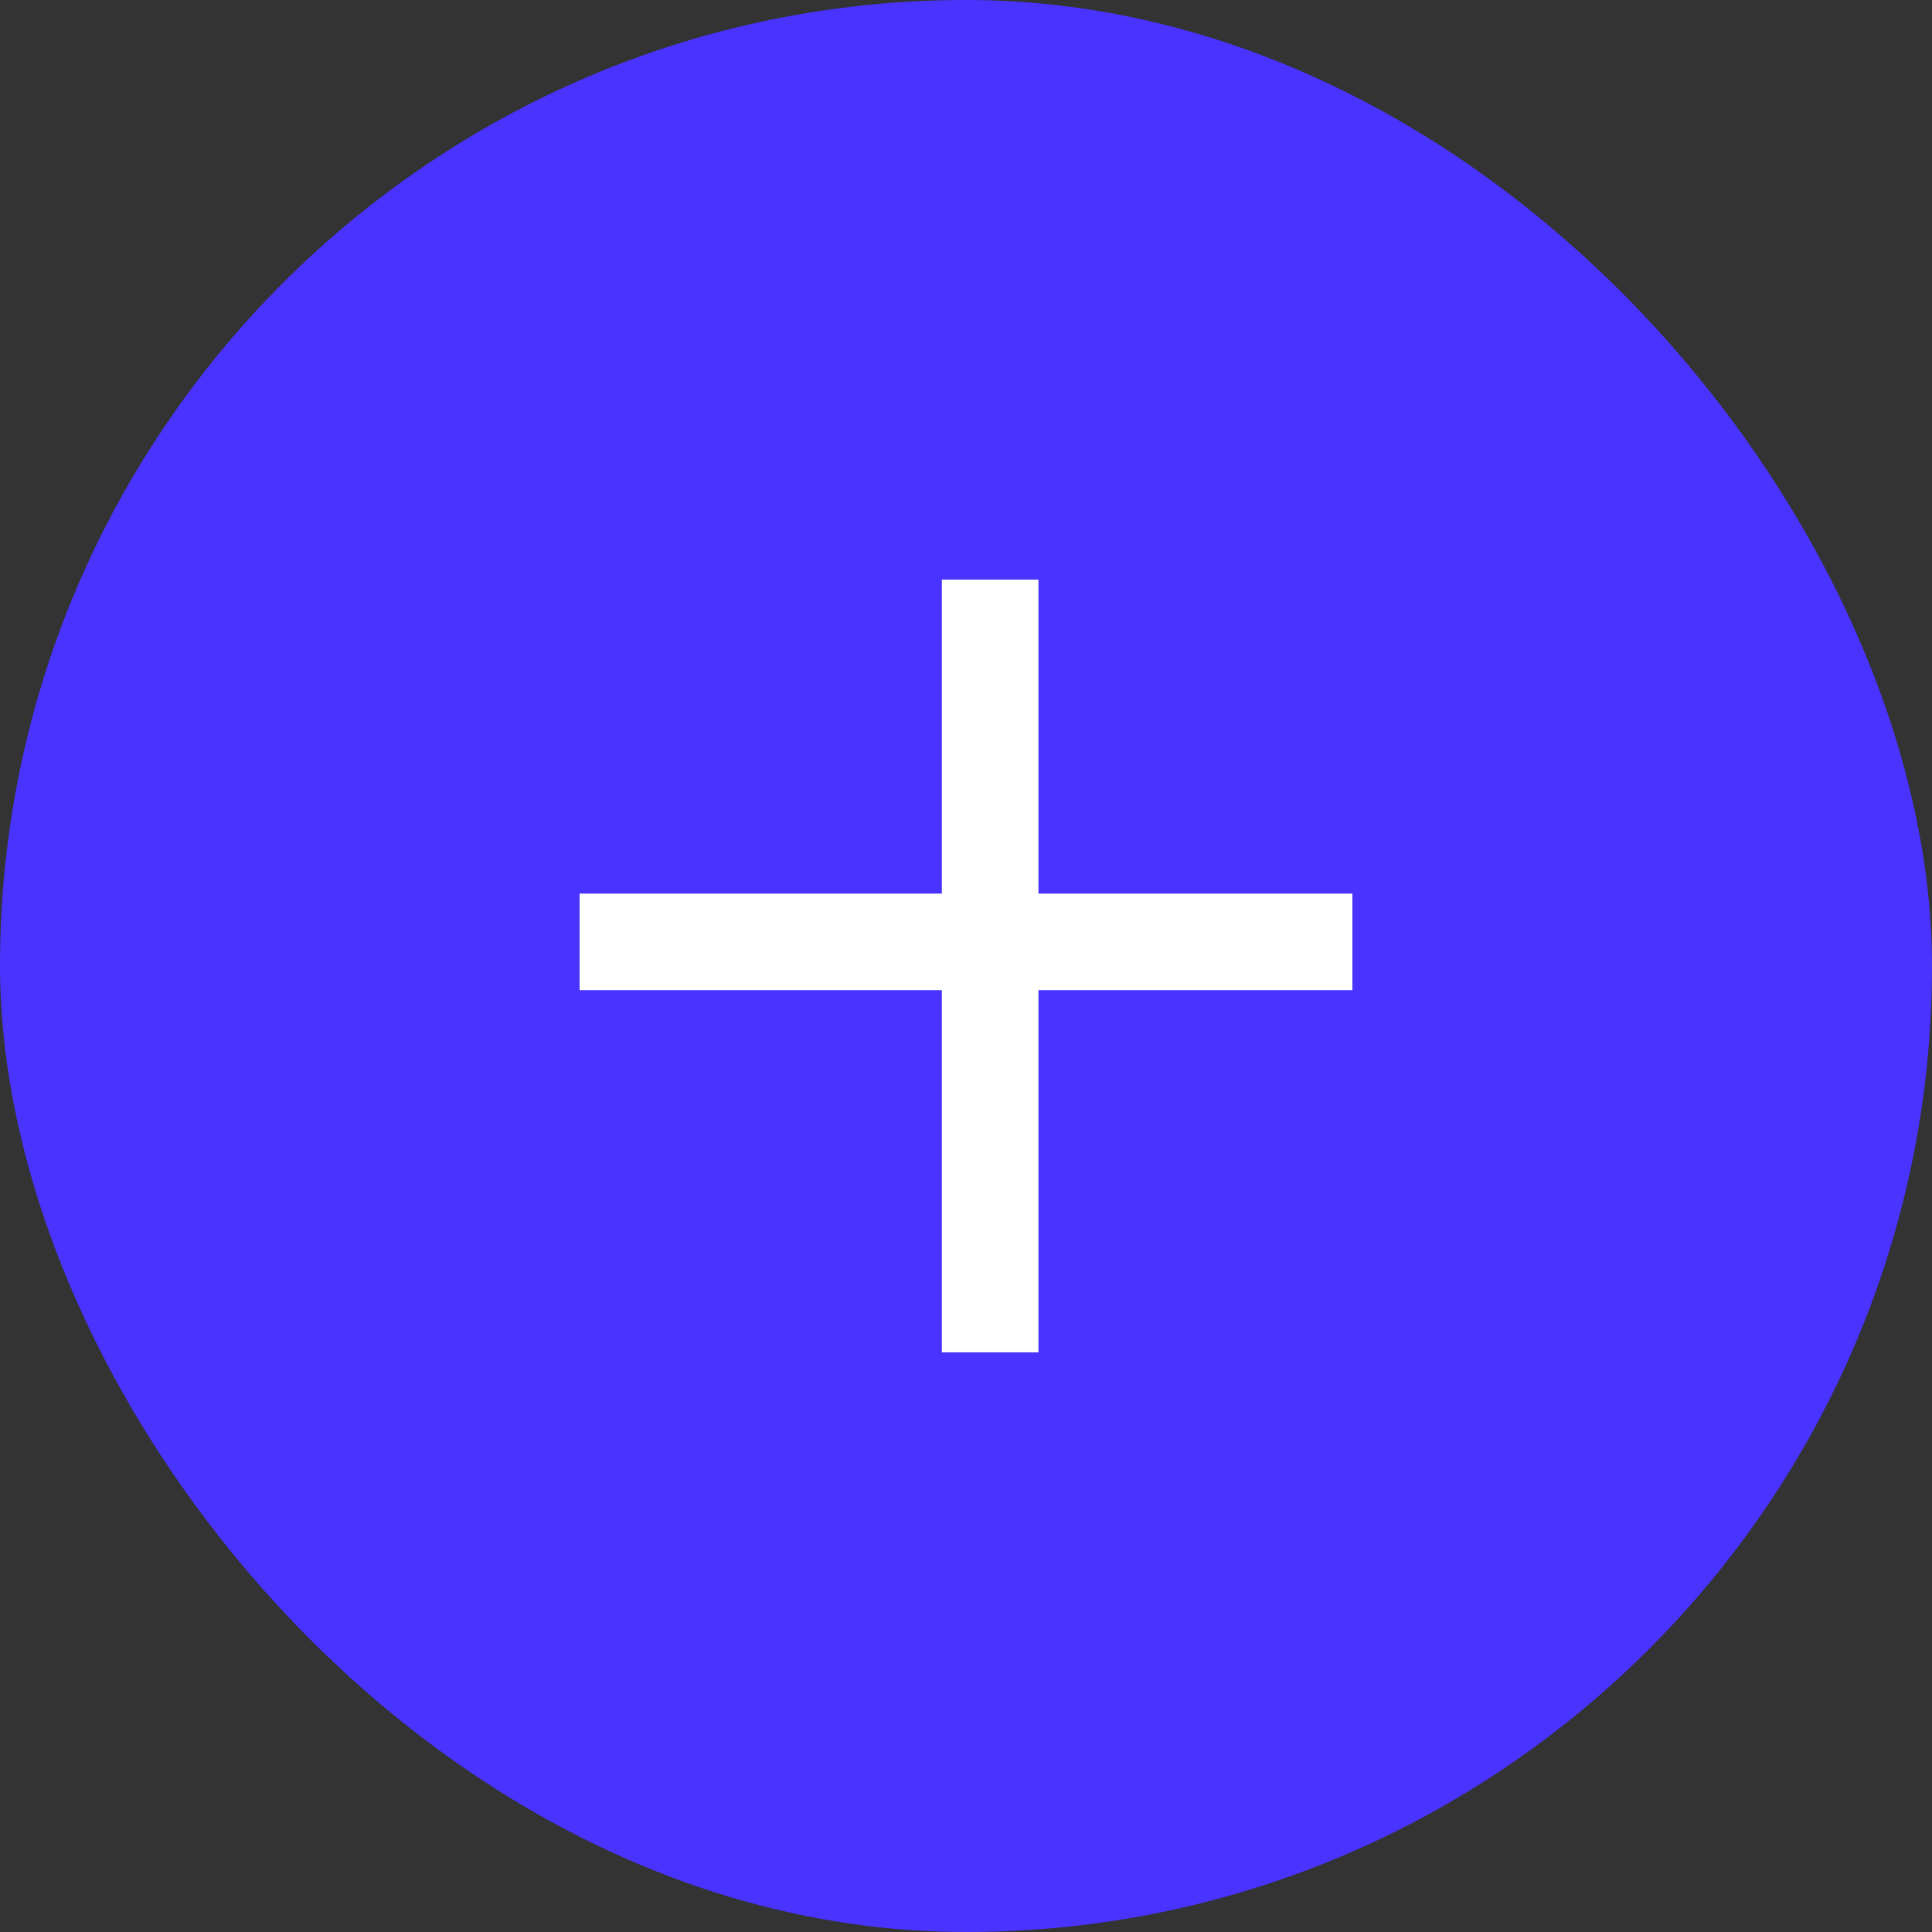
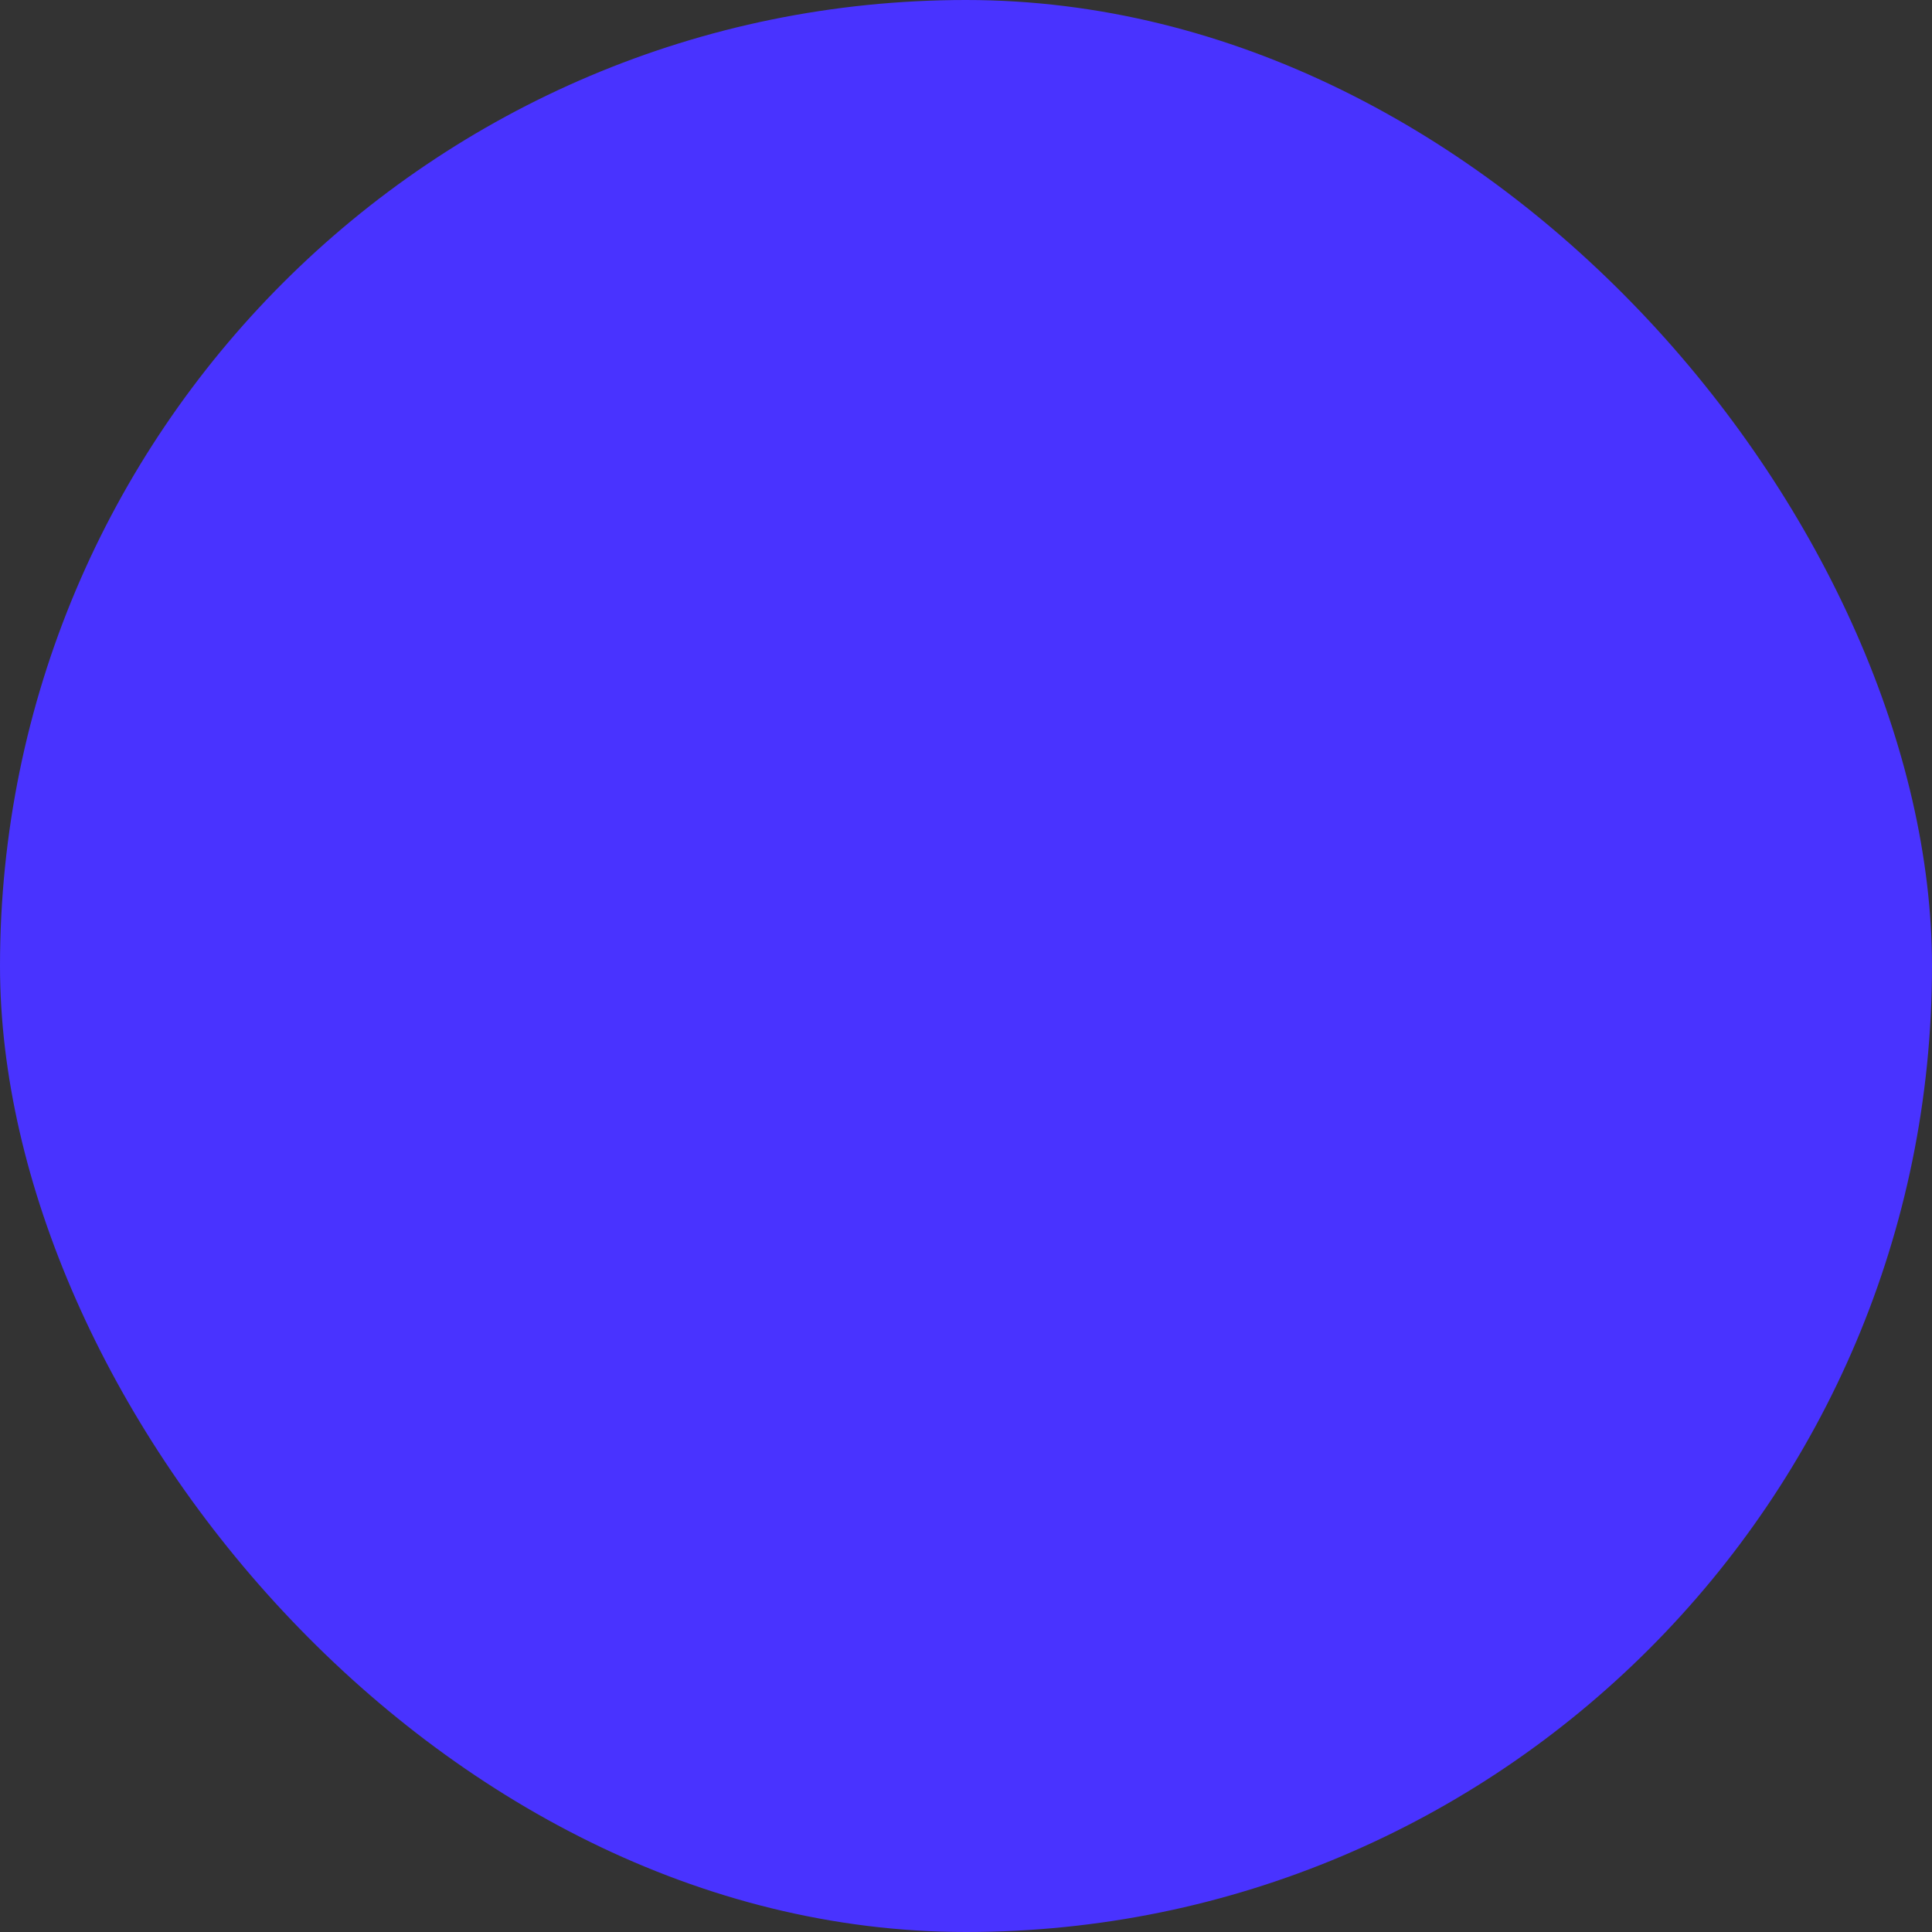
<svg xmlns="http://www.w3.org/2000/svg" width="32" height="32" viewBox="0 0 32 32" fill="none">
  <rect x="0" y="0" width="32" height="32" fill="#333333" stroke="none" />
  <rect width="32" height="32" rx="16" fill="#4933FF" />
-   <path d="M17.2 14.801H22.4V16.4H17.2V22.399H15.6V16.4H9.6V14.801H15.6V9.6H17.2V14.801Z" fill="white" />
</svg>